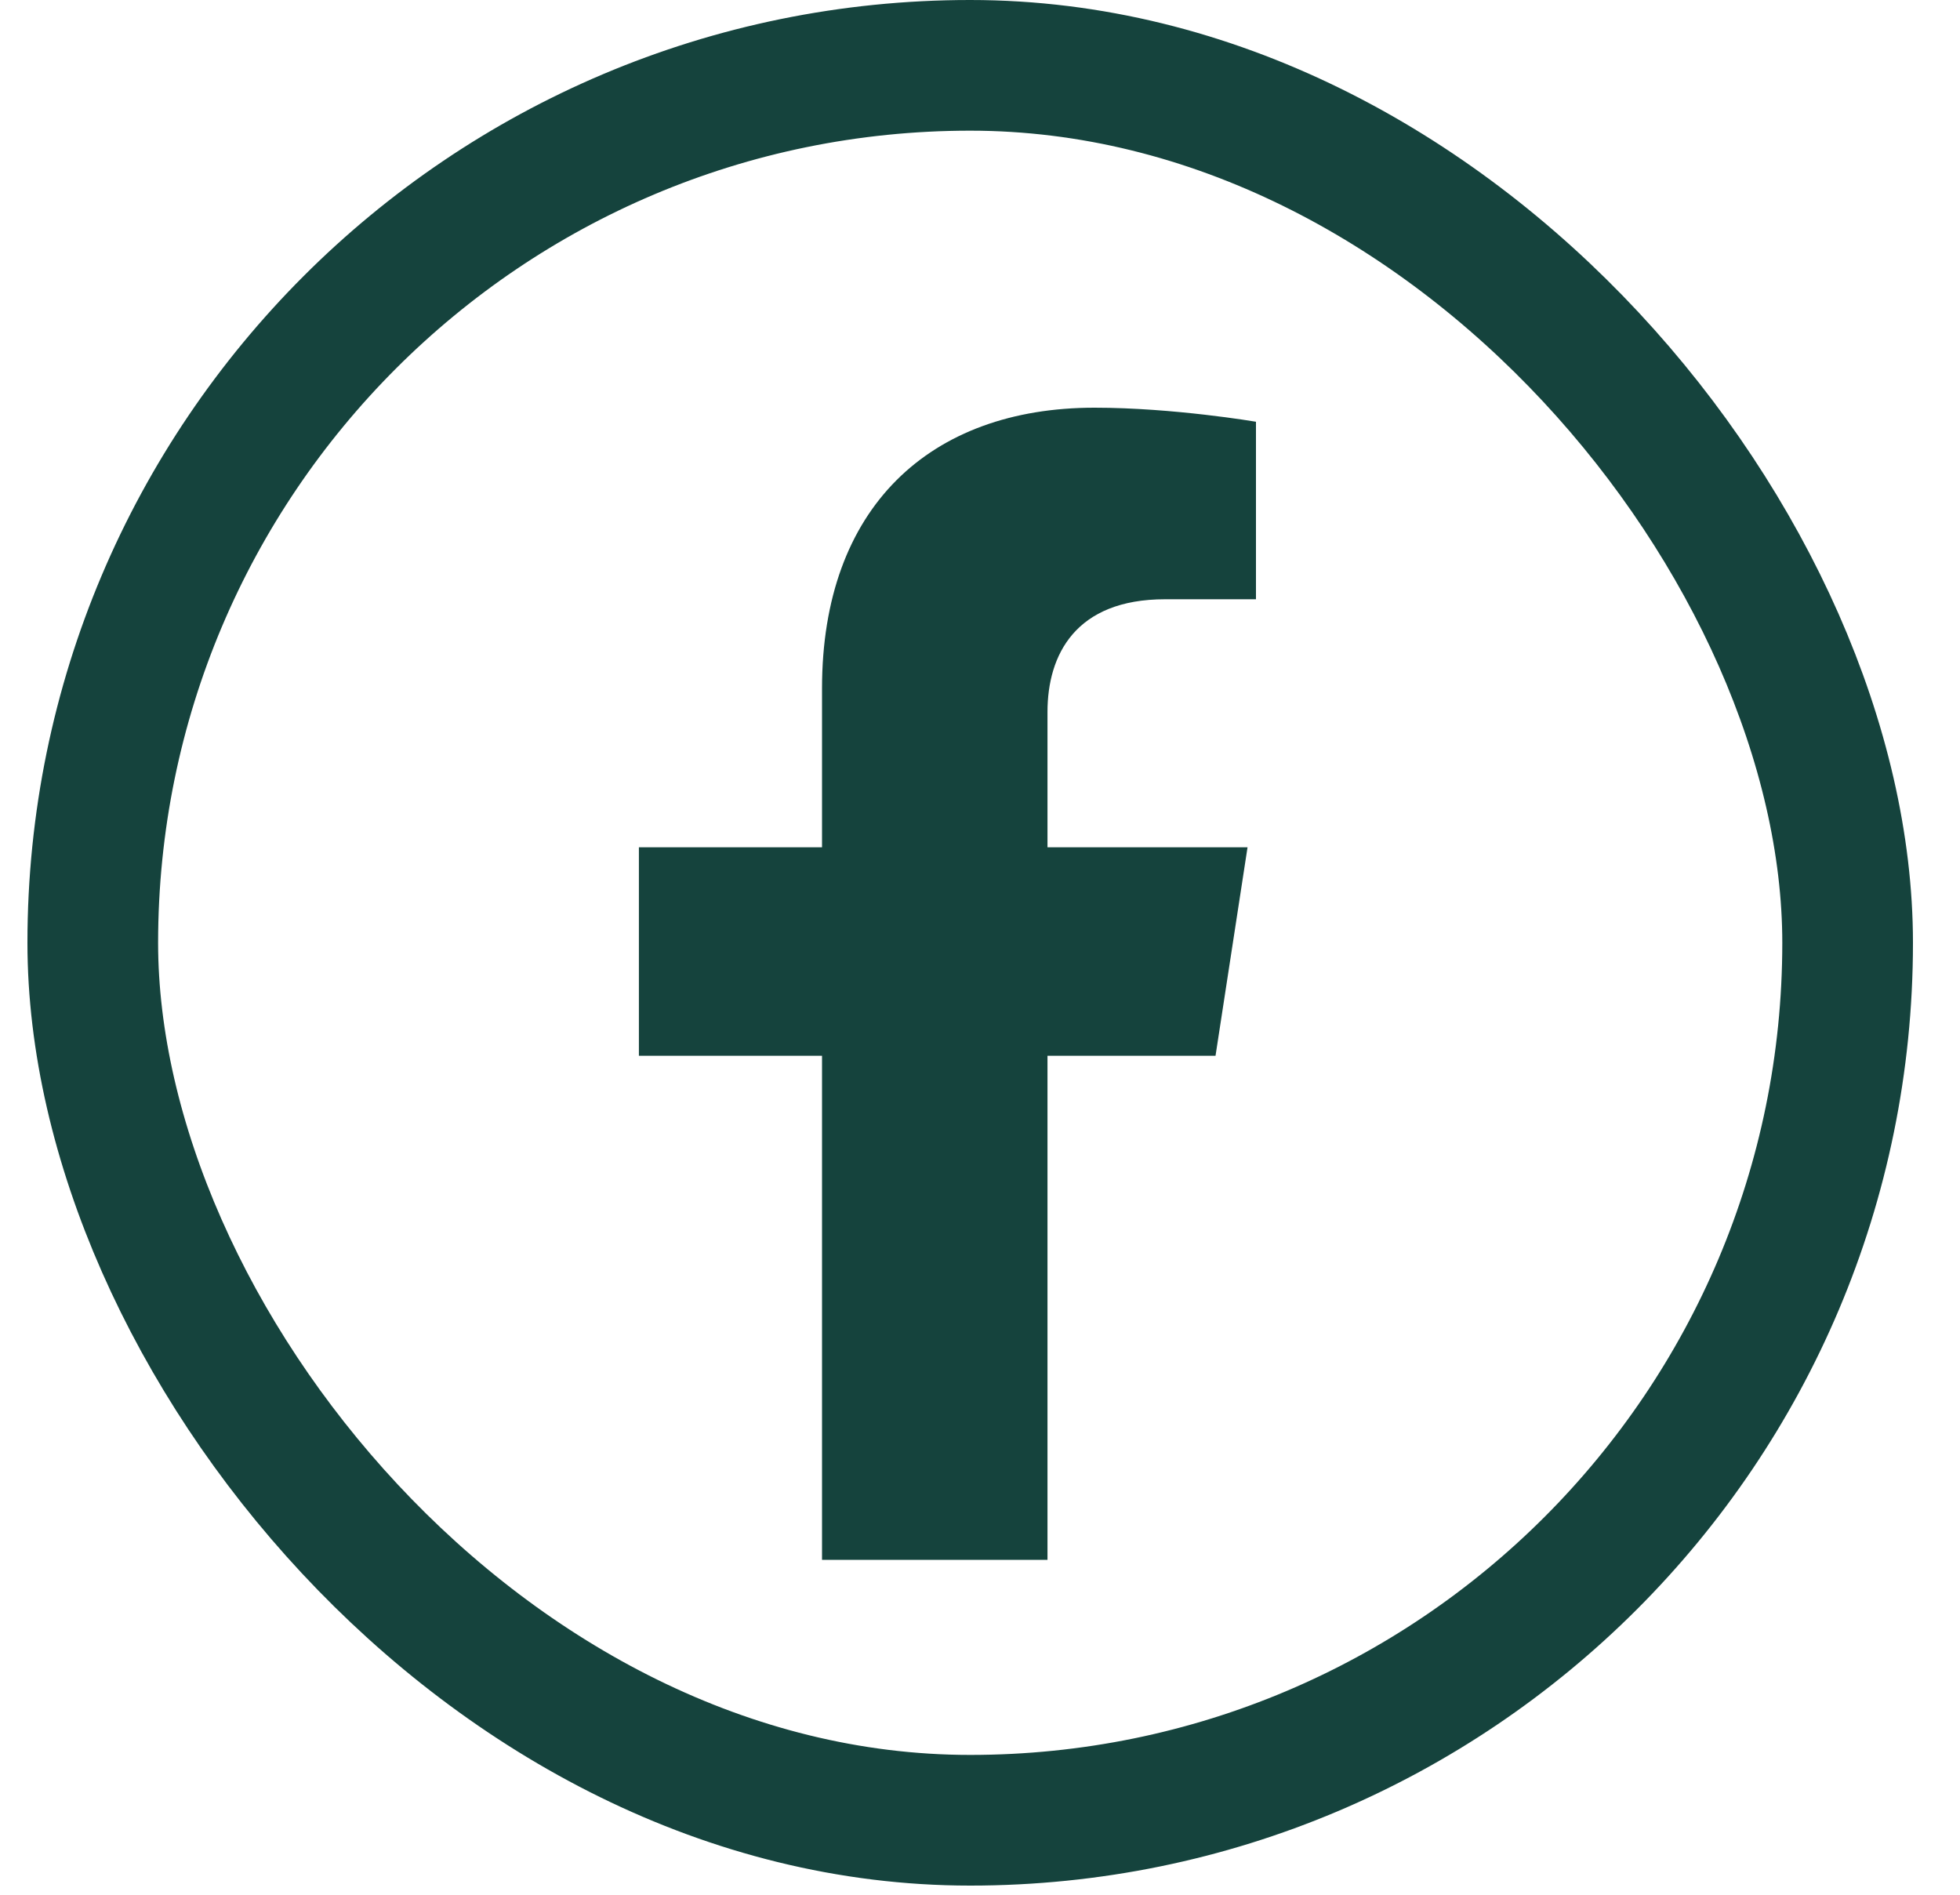
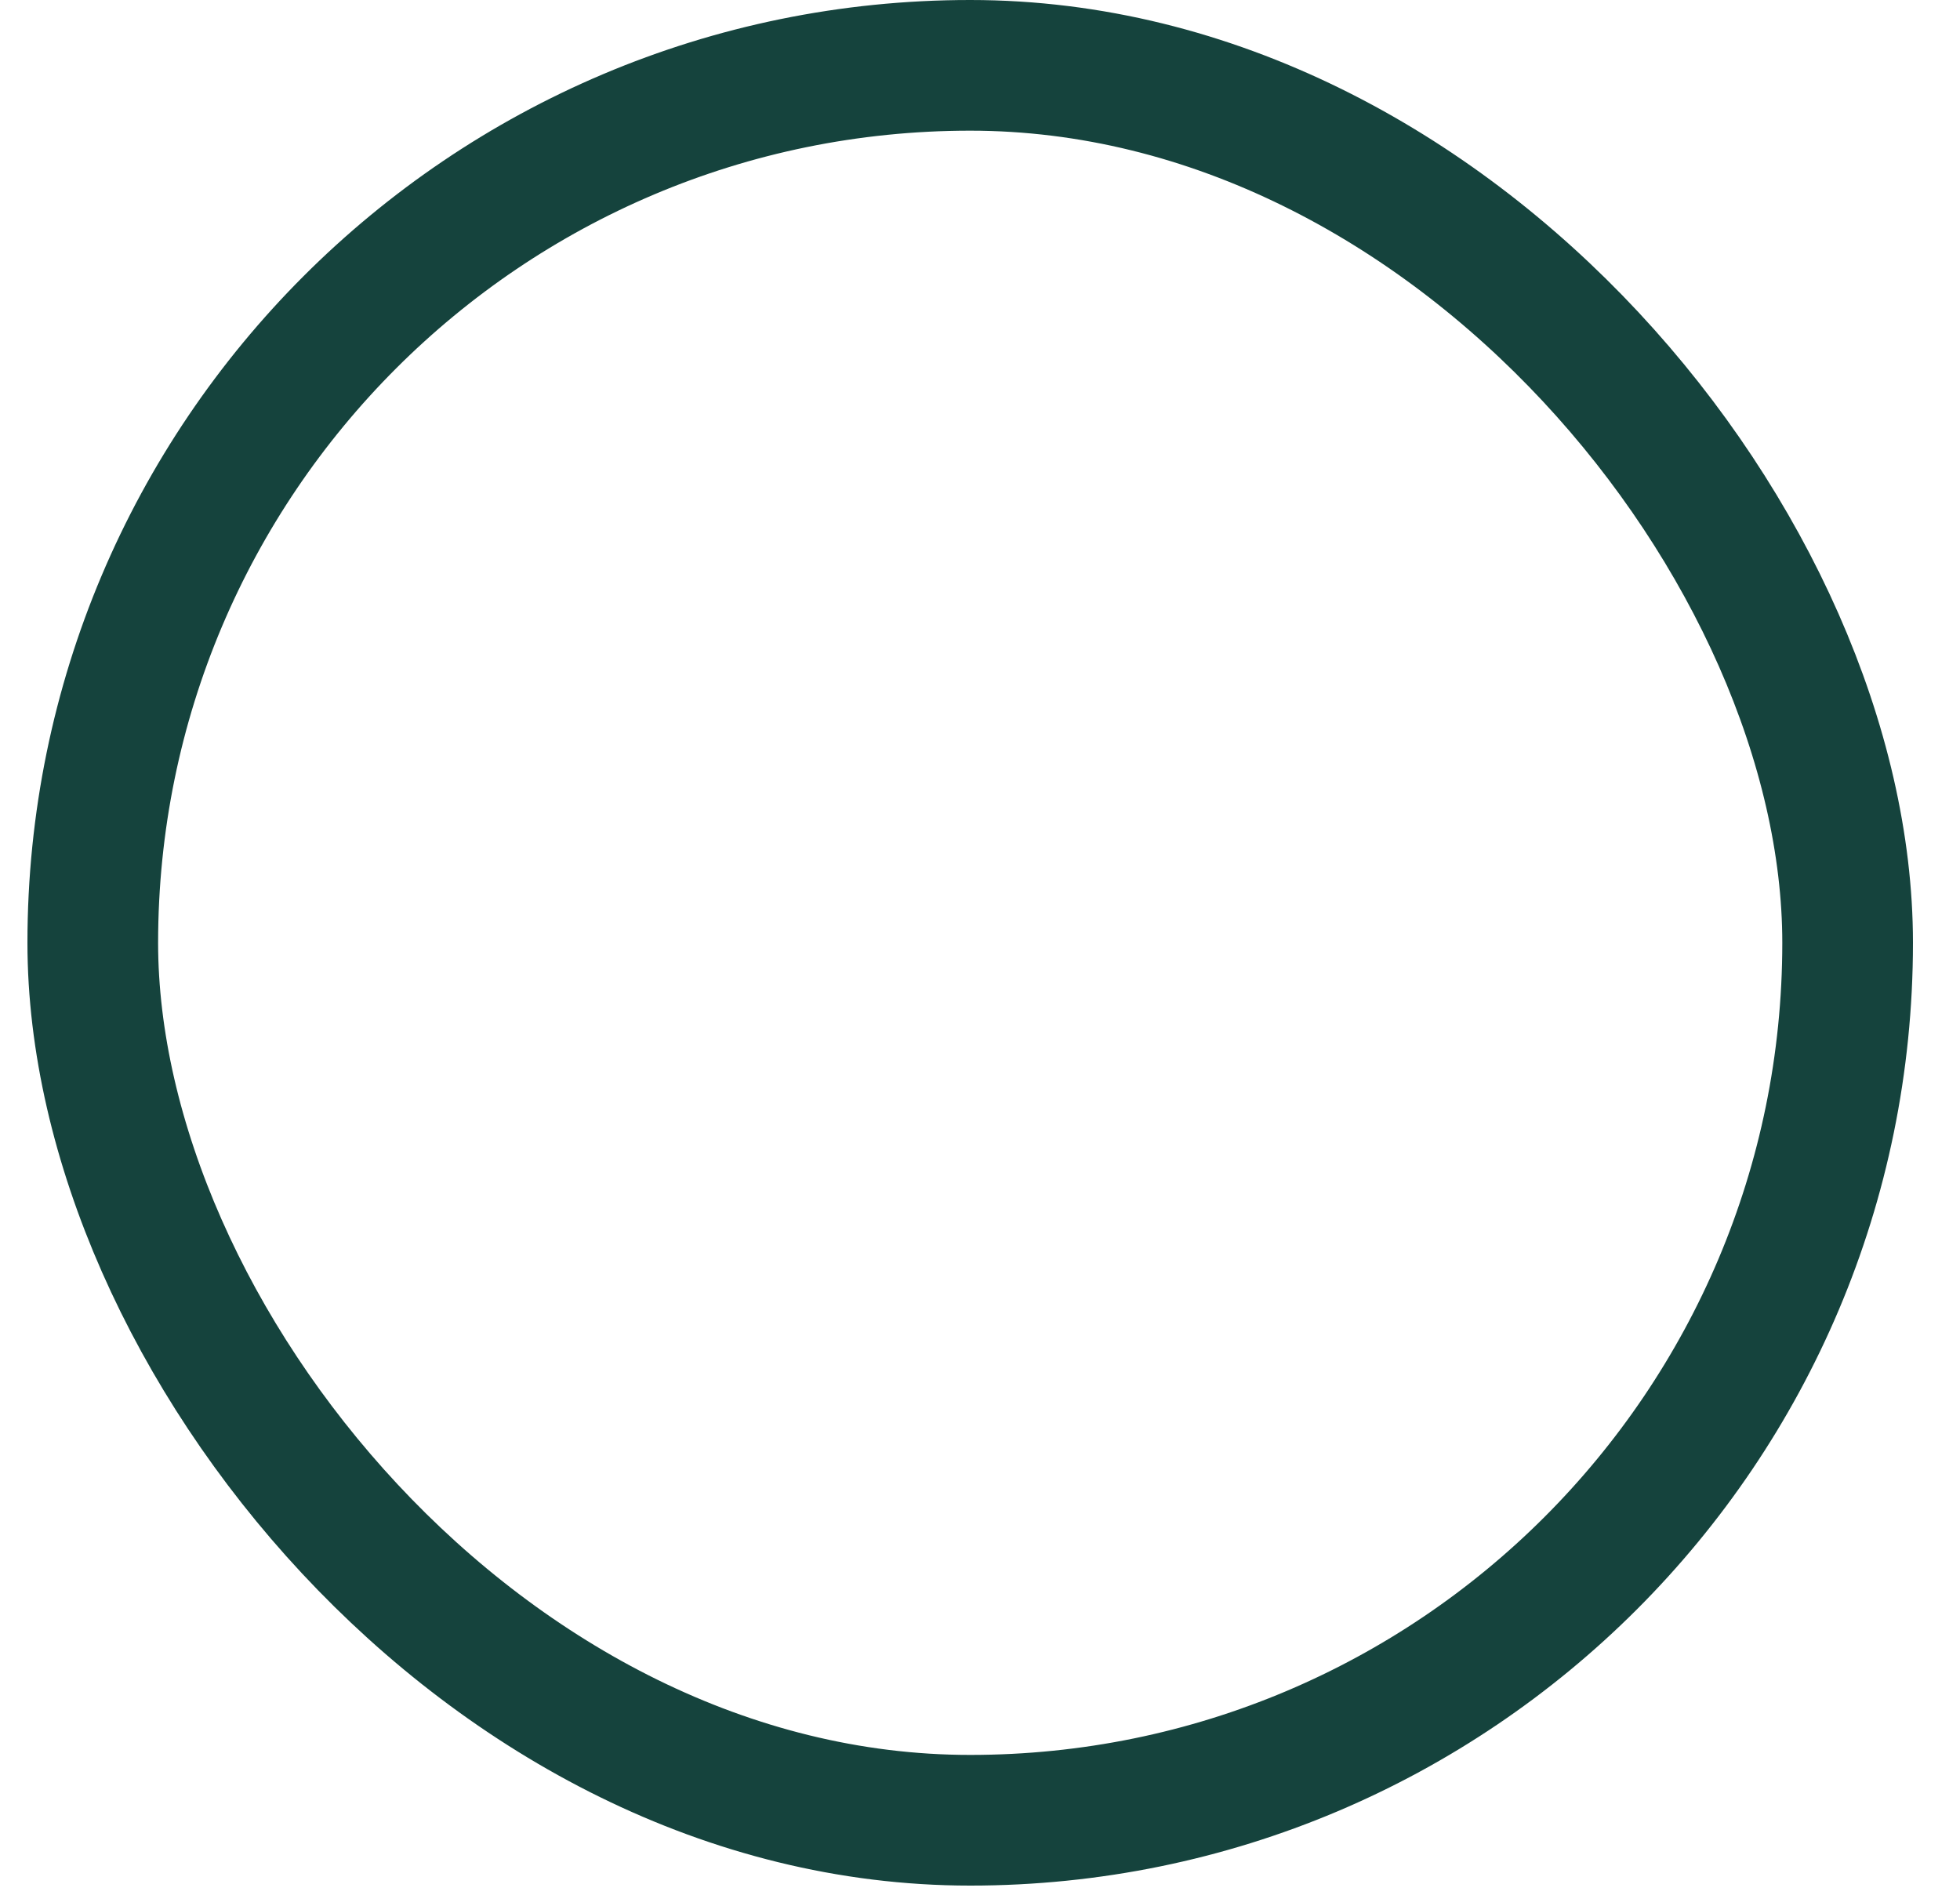
<svg xmlns="http://www.w3.org/2000/svg" width="30" height="29" viewBox="0 0 30 29" fill="none">
  <rect x="1.42" y="1" width="26.86" height="26.86" rx="13.43" stroke="#15433D" stroke-width="2" />
-   <path d="M18.605 16.159L19.095 12.968H16.033V10.897C16.033 10.024 16.46 9.172 17.832 9.172H19.224V6.455C19.224 6.455 17.961 6.24 16.753 6.24C14.231 6.24 12.582 7.768 12.582 10.535V12.968H9.779V16.159H12.582V23.874H16.033V16.159H18.605Z" fill="#15433D" />
</svg>